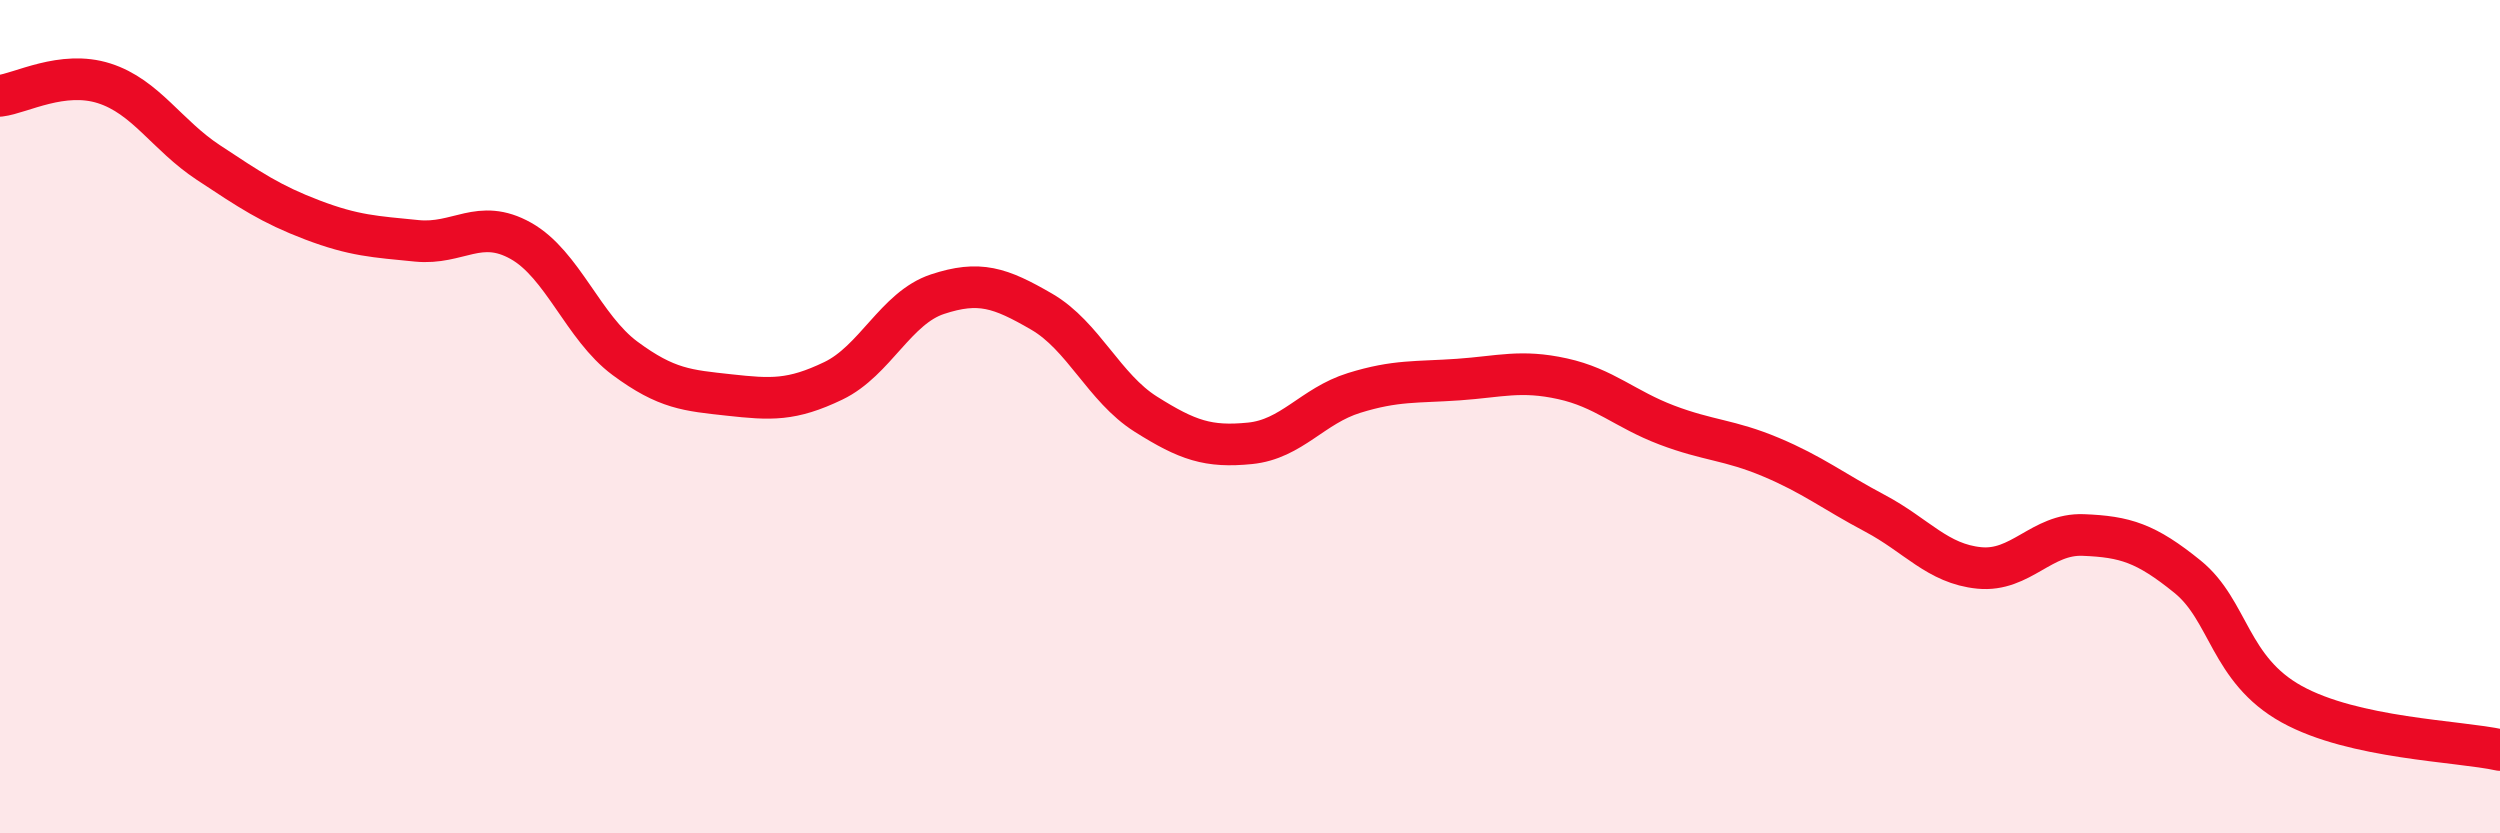
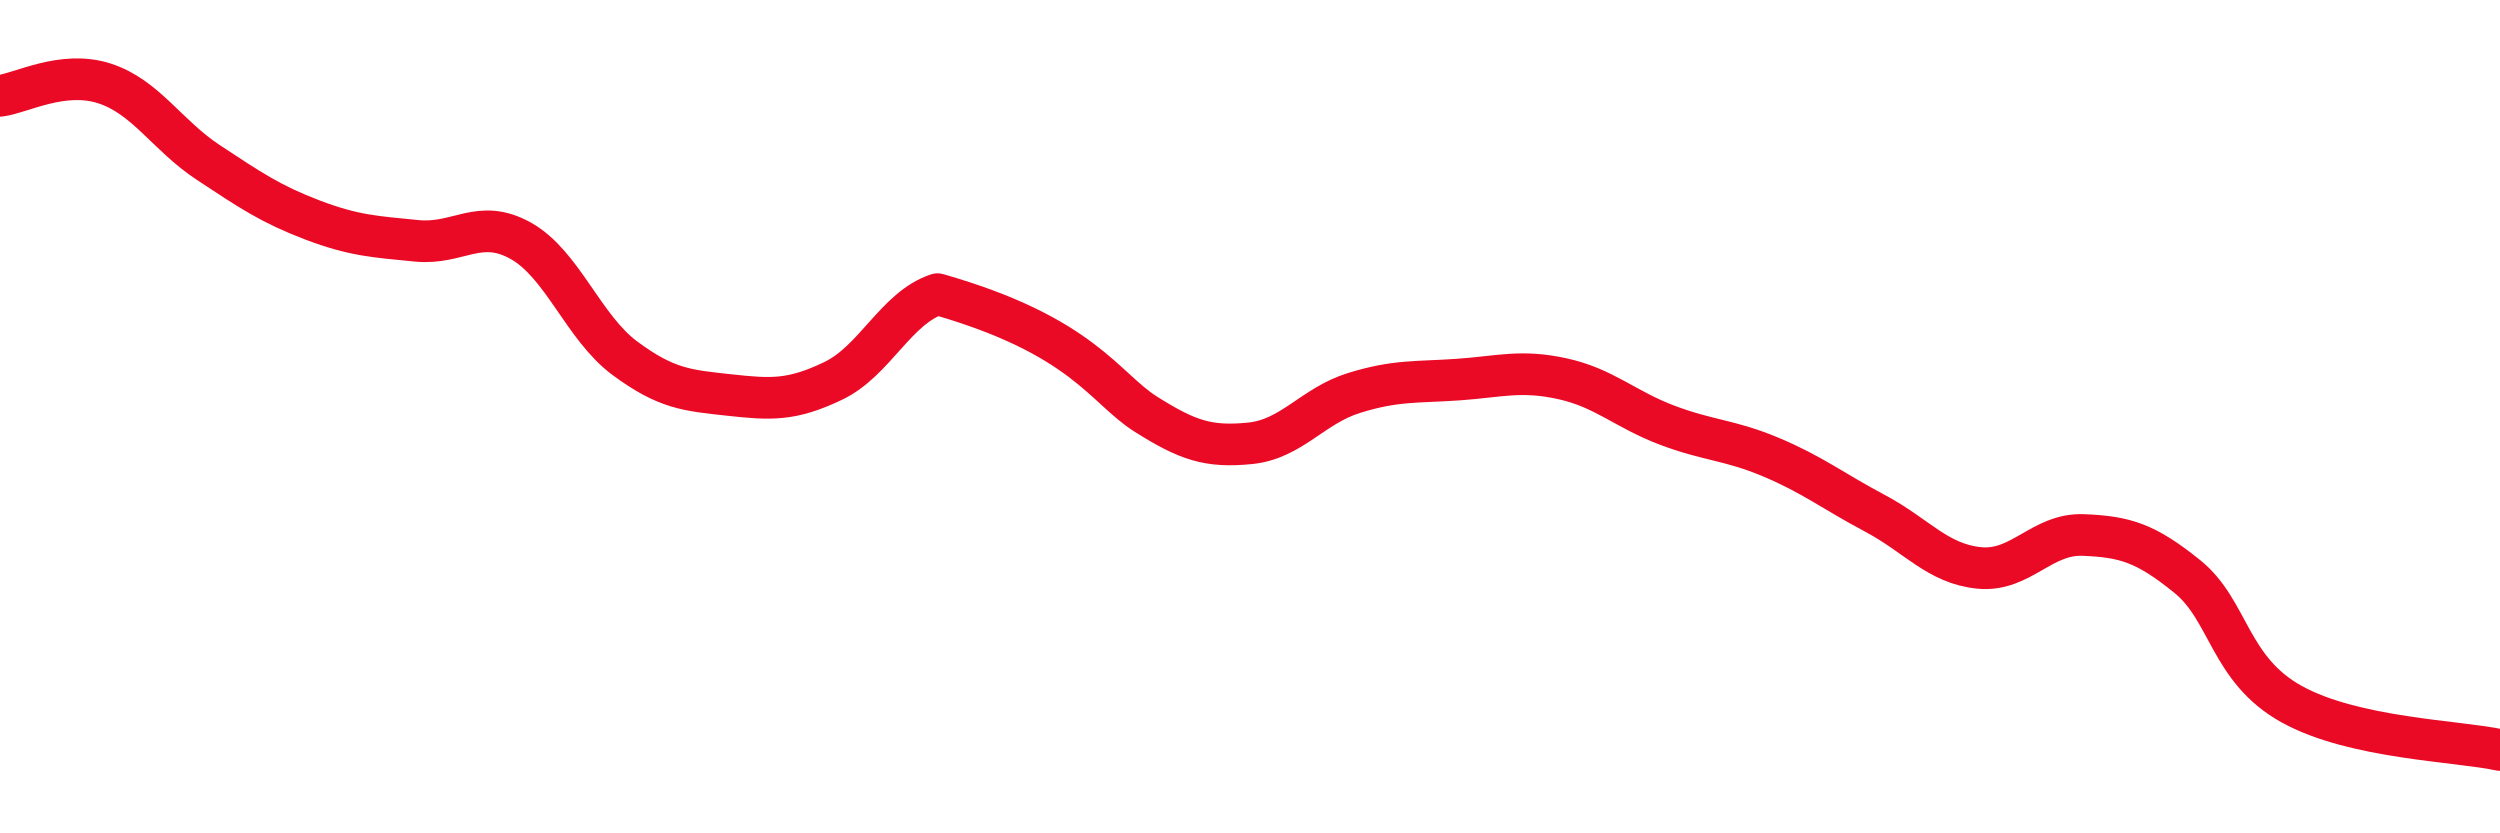
<svg xmlns="http://www.w3.org/2000/svg" width="60" height="20" viewBox="0 0 60 20">
-   <path d="M 0,2.3 C 0.5,2.24 1.5,1.68 2.5,2 C 3.5,2.32 4,3.24 5,3.9 C 6,4.56 6.5,4.9 7.5,5.28 C 8.5,5.66 9,5.68 10,5.78 C 11,5.88 11.5,5.22 12.5,5.78 C 13.5,6.34 14,7.86 15,8.6 C 16,9.34 16.5,9.37 17.5,9.48 C 18.5,9.59 19,9.62 20,9.14 C 21,8.66 21.5,7.39 22.5,7.06 C 23.5,6.73 24,6.9 25,7.48 C 26,8.06 26.5,9.31 27.5,9.94 C 28.5,10.57 29,10.74 30,10.64 C 31,10.54 31.5,9.74 32.5,9.43 C 33.5,9.12 34,9.18 35,9.11 C 36,9.04 36.5,8.87 37.5,9.09 C 38.5,9.31 39,9.82 40,10.2 C 41,10.58 41.5,10.55 42.5,10.97 C 43.5,11.39 44,11.79 45,12.32 C 46,12.85 46.5,13.53 47.5,13.63 C 48.5,13.73 49,12.8 50,12.84 C 51,12.88 51.5,13.03 52.5,13.84 C 53.5,14.65 53.5,16.07 55,16.9 C 56.5,17.73 59,17.78 60,18L60 20L0 20Z" fill="#EB0A25" opacity="0.1" stroke-linecap="round" stroke-linejoin="round" />
-   <path d="M 0,2.3 C 0.5,2.24 1.5,1.68 2.5,2 C 3.5,2.32 4,3.24 5,3.9 C 6,4.56 6.5,4.9 7.5,5.28 C 8.5,5.66 9,5.68 10,5.78 C 11,5.88 11.5,5.22 12.5,5.78 C 13.5,6.34 14,7.86 15,8.6 C 16,9.34 16.5,9.37 17.5,9.48 C 18.5,9.59 19,9.62 20,9.14 C 21,8.66 21.5,7.39 22.5,7.06 C 23.5,6.73 24,6.9 25,7.48 C 26,8.06 26.5,9.31 27.5,9.94 C 28.5,10.57 29,10.74 30,10.64 C 31,10.54 31.5,9.74 32.5,9.43 C 33.5,9.12 34,9.18 35,9.11 C 36,9.04 36.5,8.87 37.5,9.09 C 38.5,9.31 39,9.82 40,10.2 C 41,10.58 41.5,10.55 42.5,10.97 C 43.5,11.39 44,11.79 45,12.32 C 46,12.85 46.5,13.53 47.5,13.63 C 48.5,13.73 49,12.8 50,12.84 C 51,12.88 51.5,13.03 52.5,13.84 C 53.5,14.65 53.5,16.07 55,16.9 C 56.5,17.73 59,17.78 60,18" stroke="#EB0A25" stroke-width="1" fill="none" stroke-linecap="round" stroke-linejoin="round" />
+   <path d="M 0,2.3 C 0.5,2.24 1.5,1.68 2.5,2 C 3.5,2.32 4,3.24 5,3.9 C 6,4.56 6.5,4.9 7.5,5.28 C 8.5,5.66 9,5.68 10,5.78 C 11,5.88 11.5,5.22 12.5,5.78 C 13.5,6.34 14,7.86 15,8.6 C 16,9.34 16.5,9.37 17.5,9.48 C 18.5,9.59 19,9.62 20,9.14 C 21,8.66 21.5,7.39 22.5,7.06 C 26,8.06 26.5,9.31 27.5,9.94 C 28.5,10.57 29,10.74 30,10.64 C 31,10.54 31.5,9.74 32.5,9.43 C 33.5,9.12 34,9.18 35,9.11 C 36,9.04 36.5,8.87 37.5,9.09 C 38.5,9.31 39,9.82 40,10.2 C 41,10.58 41.5,10.55 42.5,10.97 C 43.5,11.39 44,11.79 45,12.32 C 46,12.85 46.5,13.53 47.5,13.63 C 48.5,13.73 49,12.8 50,12.84 C 51,12.88 51.5,13.03 52.5,13.84 C 53.5,14.65 53.5,16.07 55,16.9 C 56.5,17.73 59,17.78 60,18" stroke="#EB0A25" stroke-width="1" fill="none" stroke-linecap="round" stroke-linejoin="round" />
</svg>